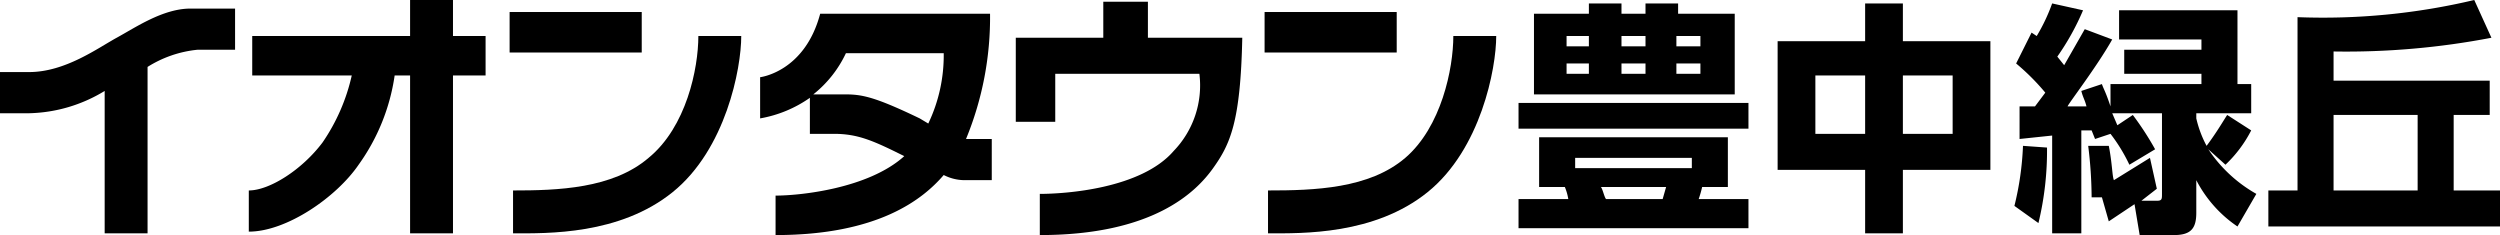
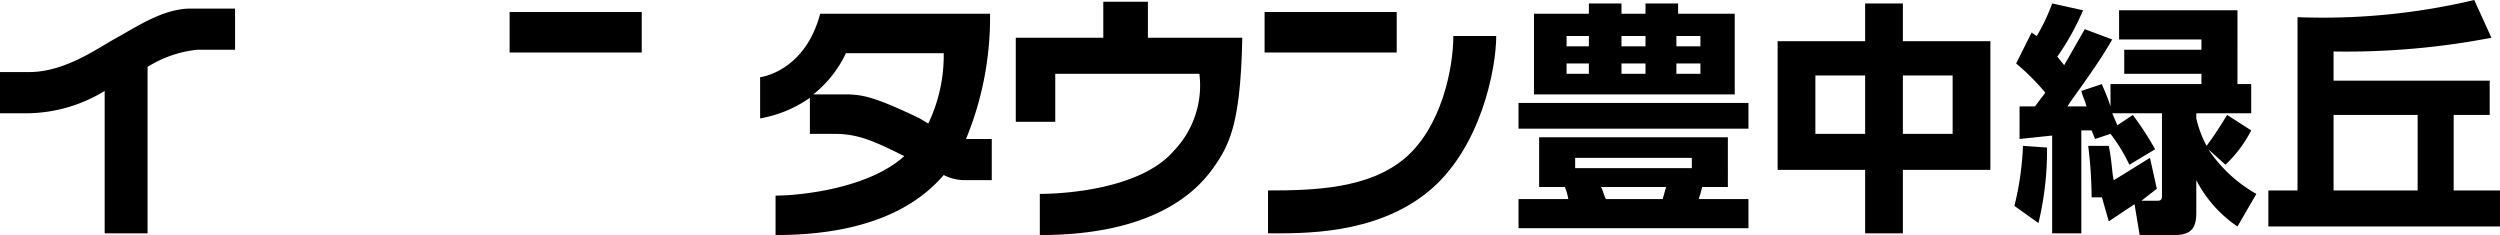
<svg xmlns="http://www.w3.org/2000/svg" viewBox="0 0 145.7 13.7">
  <title>toyonakamidorigaoka</title>
  <rect x="29.7" y="0.7" width="7.7" height="2.36" fill="#000000" />
-   <path d="M37.8,9.2c-2.1,1.8-5.3,1.9-7.9,1.9v2.5c2,0,6.2.1,9.3-2.4s4-7.2,4-9.1H40.7c0,1.9-.7,5.3-2.9,7.1" fill="#000000" />
  <rect x="73.7" y="0.7" width="7.7" height="2.36" fill="#000000" />
  <path d="M84.7,2.1c0,1.9-.7,5.3-2.8,7.1s-5.3,1.9-8,1.9v2.5c2,0,6.2.1,9.3-2.4s4-7.2,4-9.1Z" fill="#000000" />
-   <path d="M26.4,0H23.9V2.1H14.7V4.4h5.8a11.2,11.2,0,0,1-1.7,3.9c-1.2,1.6-3.1,2.8-4.3,2.8v2.4c2.2,0,5.1-2,6.4-3.9A11.8,11.8,0,0,0,23,4.4h.9v9.2h2.5V4.4h1.9V2.1H26.4Z" fill="#000000" />
  <path d="M11.1.5C9.5.5,7.9,1.6,6.8,2.2s-3,2-5.1,2H0V6.6H1.7A8.8,8.8,0,0,0,6.1,5.3v8.3H8.6V3.9a6.7,6.7,0,0,1,2.9-1h2.2V.5H11.1" fill="#000000" />
  <path d="M56.3,8.1A18.6,18.6,0,0,0,57.7.8H47.8c-.9,3.4-3.5,3.7-3.5,3.7V6.9a7.2,7.2,0,0,0,2.9-1.2V7.8h1.4c1.4,0,2.3.4,4.1,1.3-2.1,1.9-6.1,2.3-7.5,2.3v2.3c6,0,8.6-2.1,9.8-3.5a2.7,2.7,0,0,0,1.2.3h1.6V8.1H56.3m-2.2-.9-.5-.3c-2.7-1.3-3.4-1.4-4.4-1.4H47.4a6.7,6.7,0,0,0,1.9-2.4H55a9.2,9.2,0,0,1-.9,4.1" fill="#000000" />
  <path d="M66.9.1H64.3V2.2H59.2V7.1h2.3V4.3h8.4a5.5,5.5,0,0,1-1.5,4.5c-1.9,2.2-6.3,2.5-7.8,2.5v2.4c6.6,0,9.1-2.5,10.1-3.9s1.6-2.7,1.7-7.6H66.9Z" fill="#000000" />
  <path d="M101.9,7.5H88.5V6h13.4Zm-1.2,3.4H99.2a6.4,6.4,0,0,1-.2.7h2.9v1.7H88.5V11.6h2.9a3.1,3.1,0,0,0-.2-.7H89.7V8h11ZM92.6.8V.2h1.9V.8h1.4V.2h1.9V.8h3.3V5.5H89.4V.8Zm0,1.3H91.3v.6h1.3Zm0,1.6H91.3v.6h1.3Zm6,5.5H91.8v.6h6.8Zm-1.7,2.4.2-.7H93.3c.1.1.2.6.3.7Zm-1-9.5H94.5v.6h1.4Zm0,1.6H94.5v.6h1.4Zm3.2-1.6H97.7v.6h1.4Zm0,1.6H97.7v.6h1.4Z" fill="#000000" />
  <path d="M108.7,2.4V.2h2.2V2.4H116V9.9h-5.1v3.7h-2.2V9.9h-5.1V2.4Zm0,2h-2.9V7.8h2.9Zm5.1,0h-2.9V7.8h2.9Z" fill="#000000" />
  <path d="M123.1,6.6l.3.7.9-.6a17.4,17.4,0,0,1,1.3,2l-1.5.9A9.7,9.7,0,0,0,123,7.8l-.9.3-.2-.5h-.6v6h-1.7V7.9l-1.9.2V6.2h.9l.6-.8a13.2,13.2,0,0,0-1.7-1.7l.9-1.8.3.2a10.7,10.7,0,0,0,.9-1.9l1.8.4a14.6,14.6,0,0,1-1.5,2.7l.4.5,1.2-2.1,1.6.6c-.9,1.6-2.6,3.8-2.6,3.9h1.1c-.1-.4-.2-.5-.3-.9l1.2-.4c.1.3.2.4.5,1.3V4.9h5.3V4.3h-4.5V2.9h4.5V2.3h-4.8V.6h6.9V4.9h.8V6.6h-3.2v.3a6.4,6.4,0,0,0,.6,1.6c.6-.8,1-1.5,1.2-1.8l1.4.9a7.4,7.4,0,0,1-1.5,2l-1-.9a8.2,8.2,0,0,0,2.8,2.6l-1.1,1.9a7.3,7.3,0,0,1-2.4-2.7v1.9c0,.9-.3,1.3-1.3,1.3h-2l-.3-1.8-1.5,1-.4-1.4h-.6a25.1,25.1,0,0,0-.2-3h1.2c.2,1,.2,1.8.3,2l2.1-1.3.4,1.8-.9.7h.9c.3,0,.3-.1.3-.4V6.6Zm-3.8,2a17.9,17.9,0,0,1-.5,4.4l-1.4-1a17.3,17.3,0,0,0,.5-3.5Z" fill="#000000" />
  <path d="M143,11.1h2.7v2.1H132.2V11.1h1.7V1a38.2,38.2,0,0,0,10.3-1l1,2.2A44.8,44.8,0,0,1,136,3V4.7h9.1v2H143Zm-2.1-4.4H136v4.4h4.9Z" fill="#000000" />
</svg>